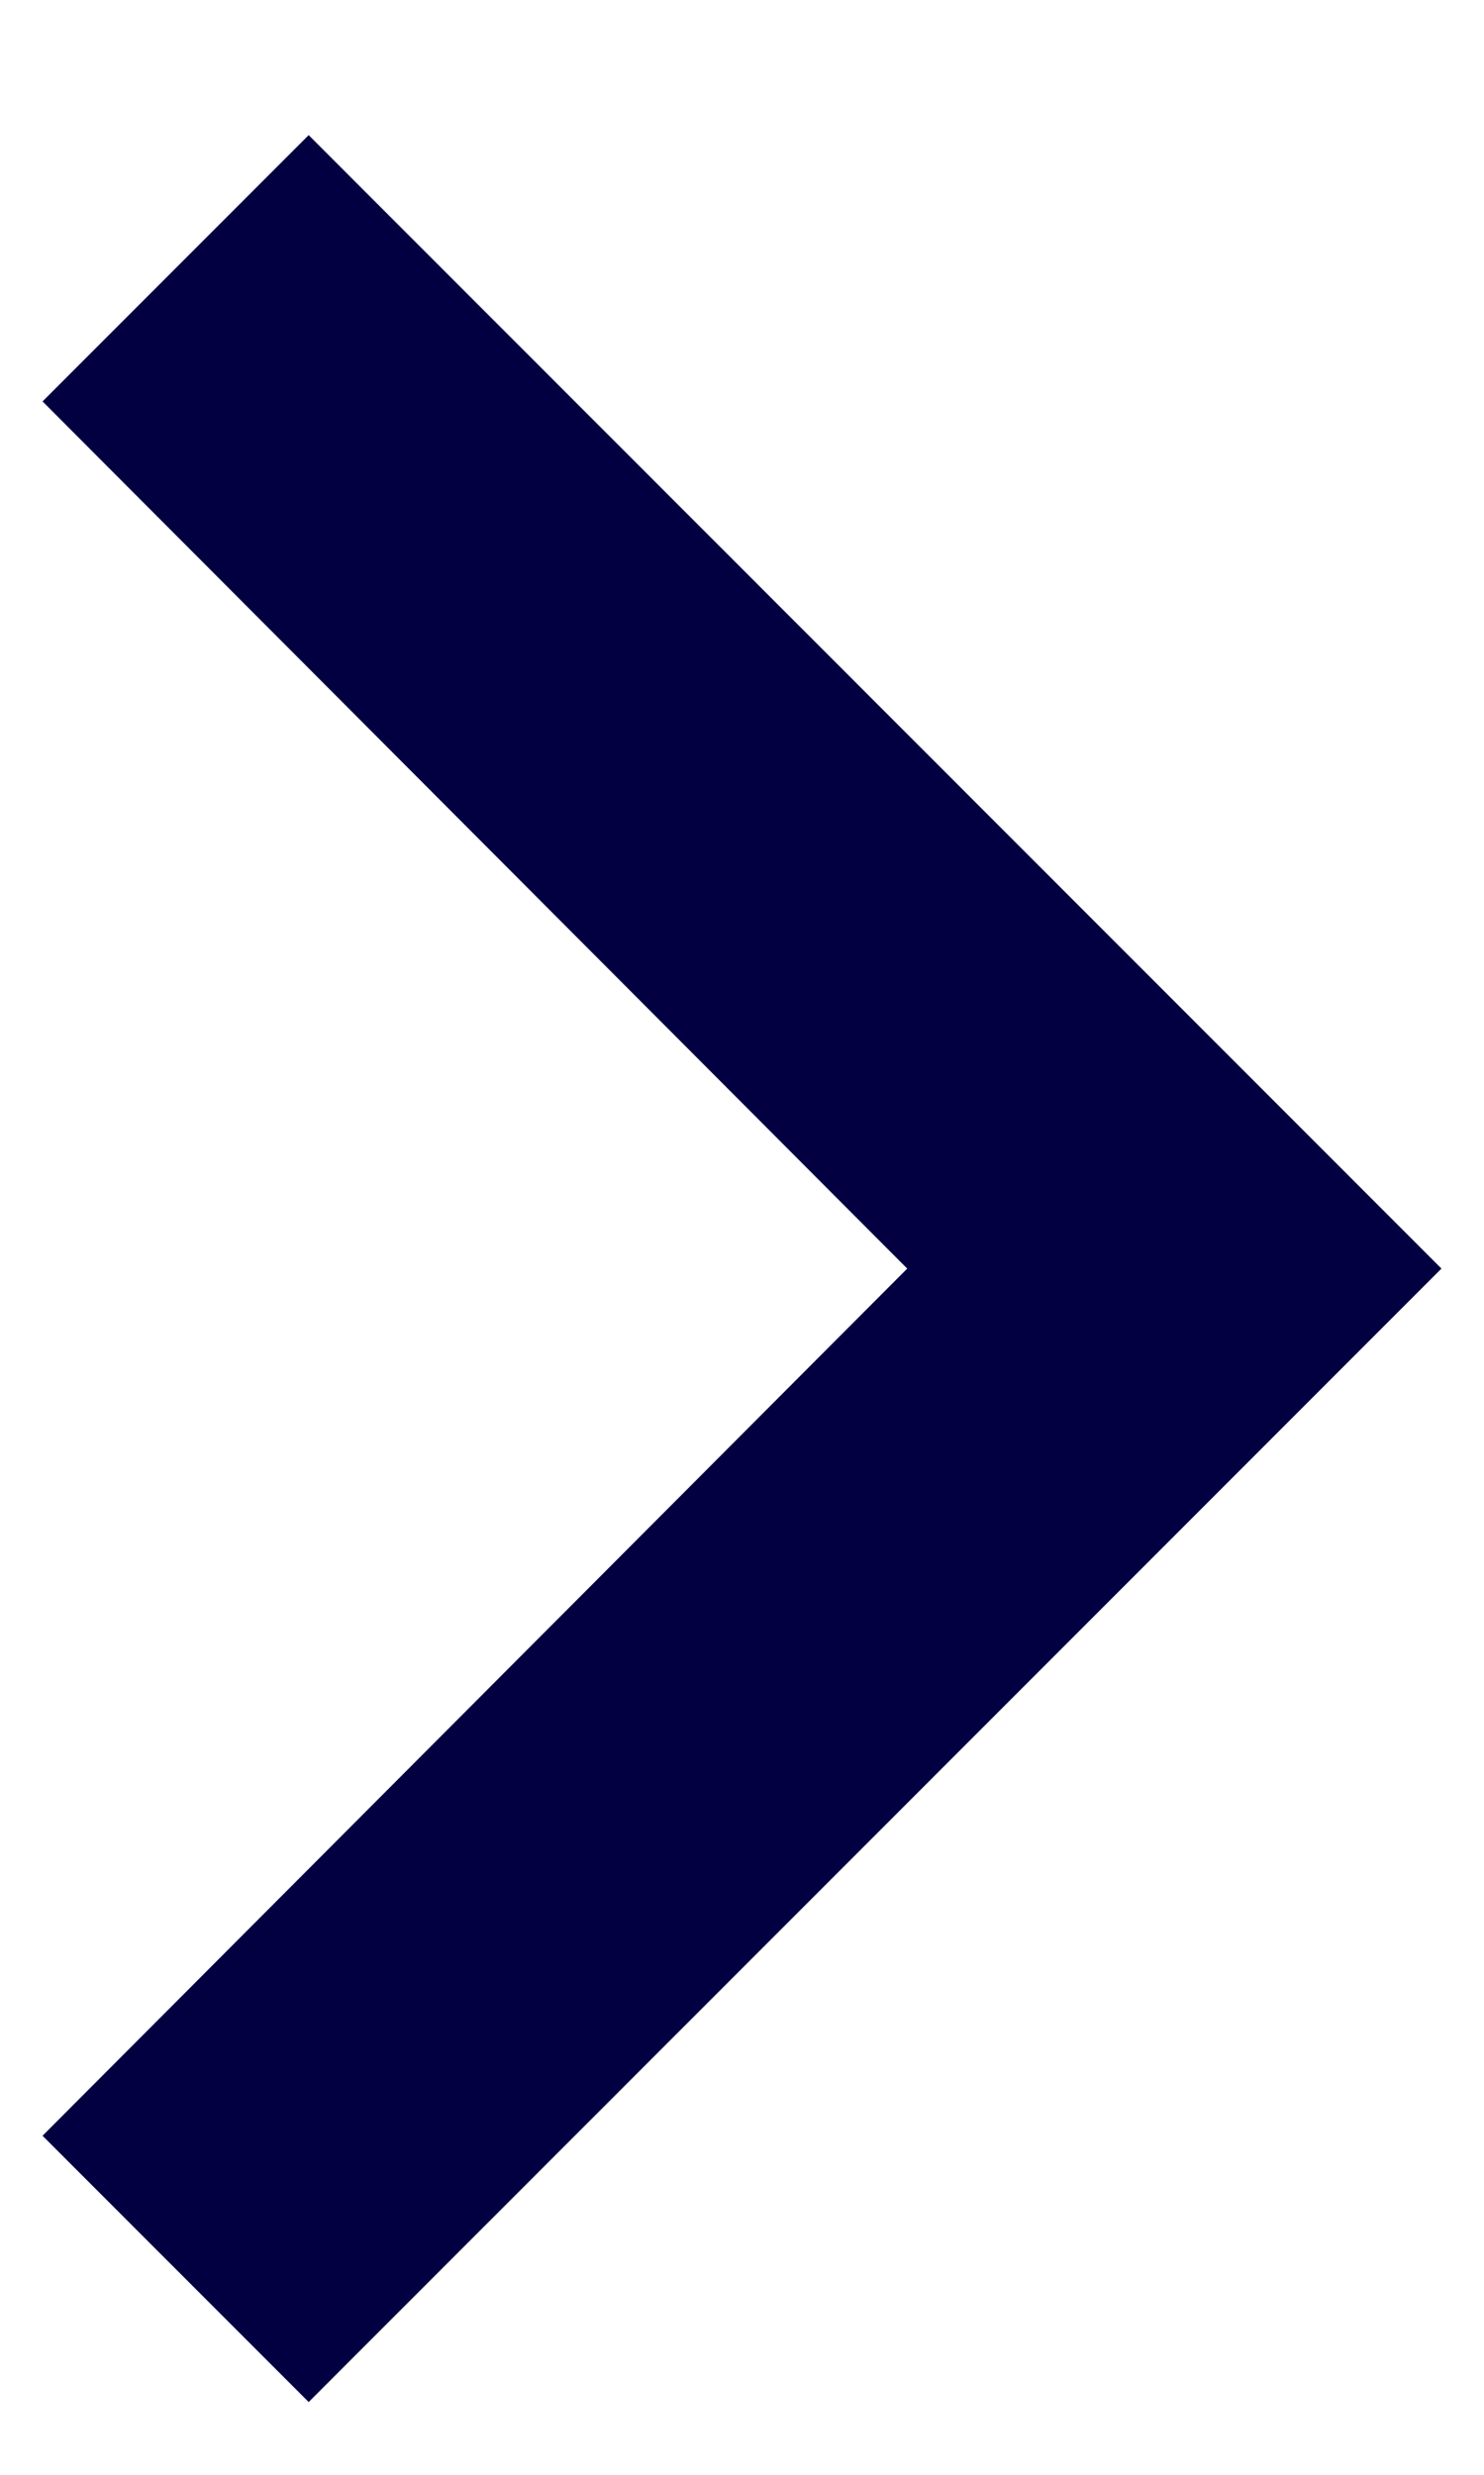
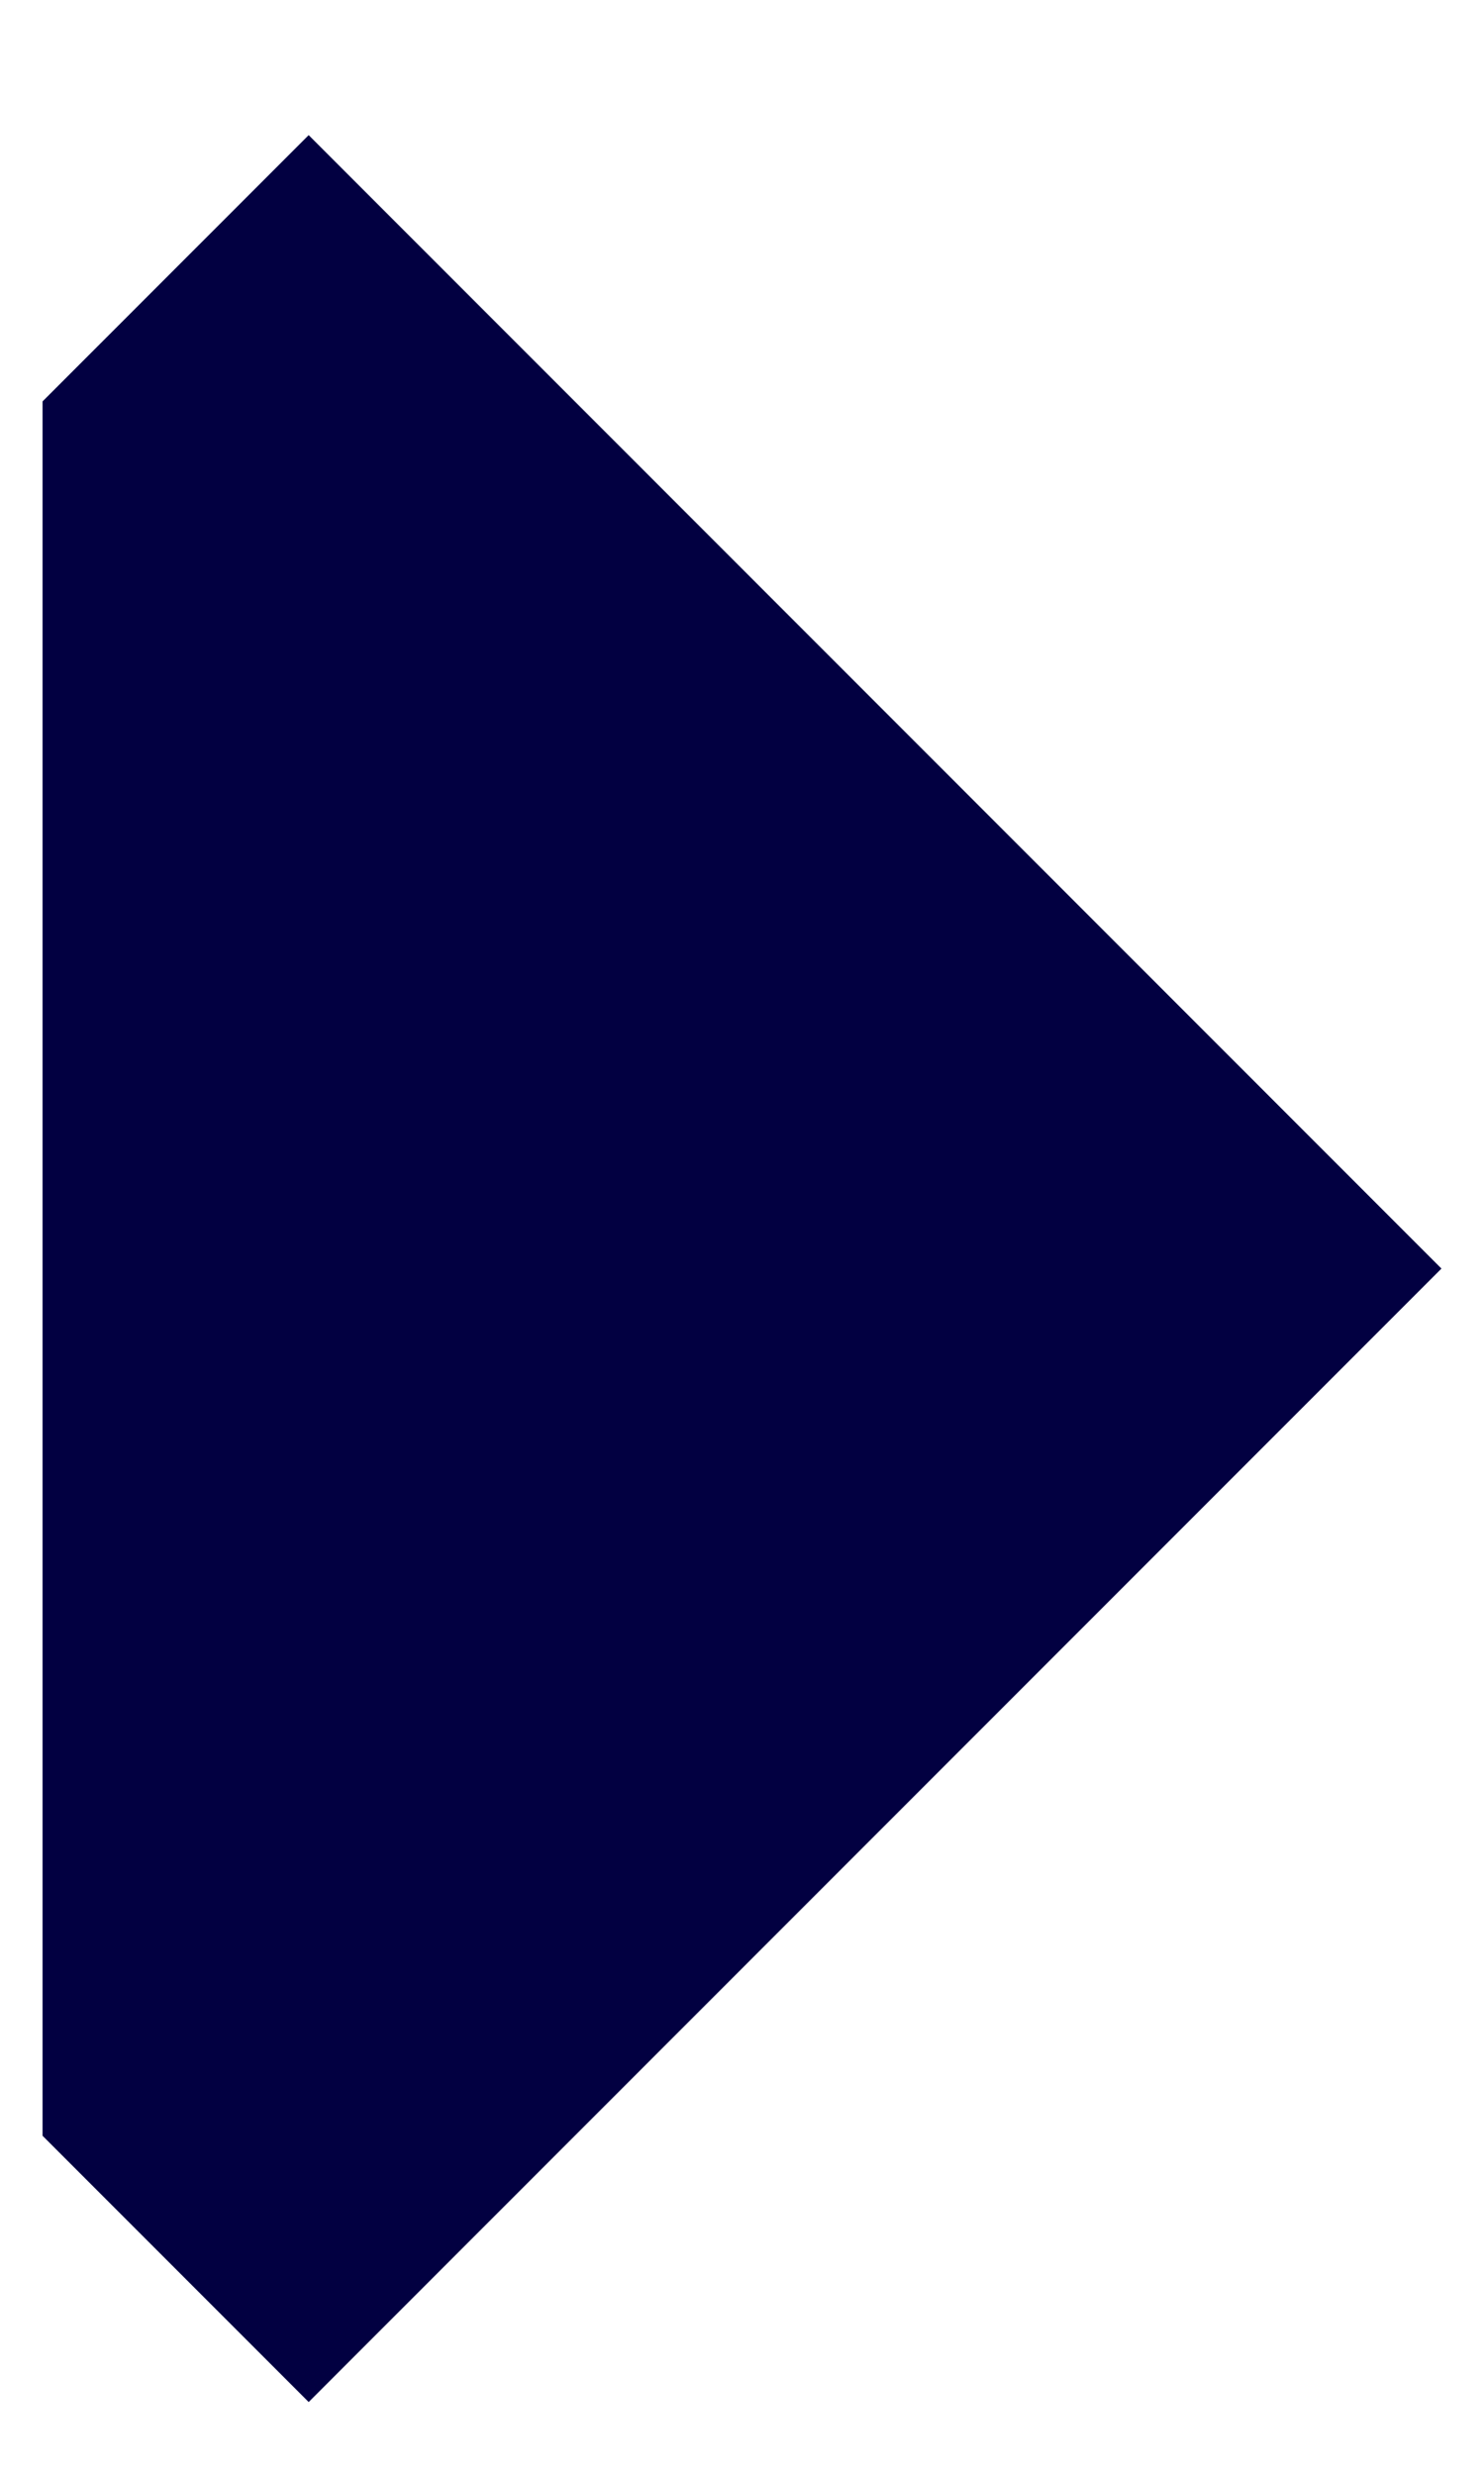
<svg xmlns="http://www.w3.org/2000/svg" width="6" height="10" viewBox="0 0 6 10" fill="none">
-   <path id="Chevron" d="M0.172 1.622L3.668 5.126L0.172 8.63L1.248 9.706L5.828 5.126L1.248 0.546L0.172 1.622Z" fill="#020041" />
+   <path id="Chevron" d="M0.172 1.622L0.172 8.63L1.248 9.706L5.828 5.126L1.248 0.546L0.172 1.622Z" fill="#020041" />
</svg>